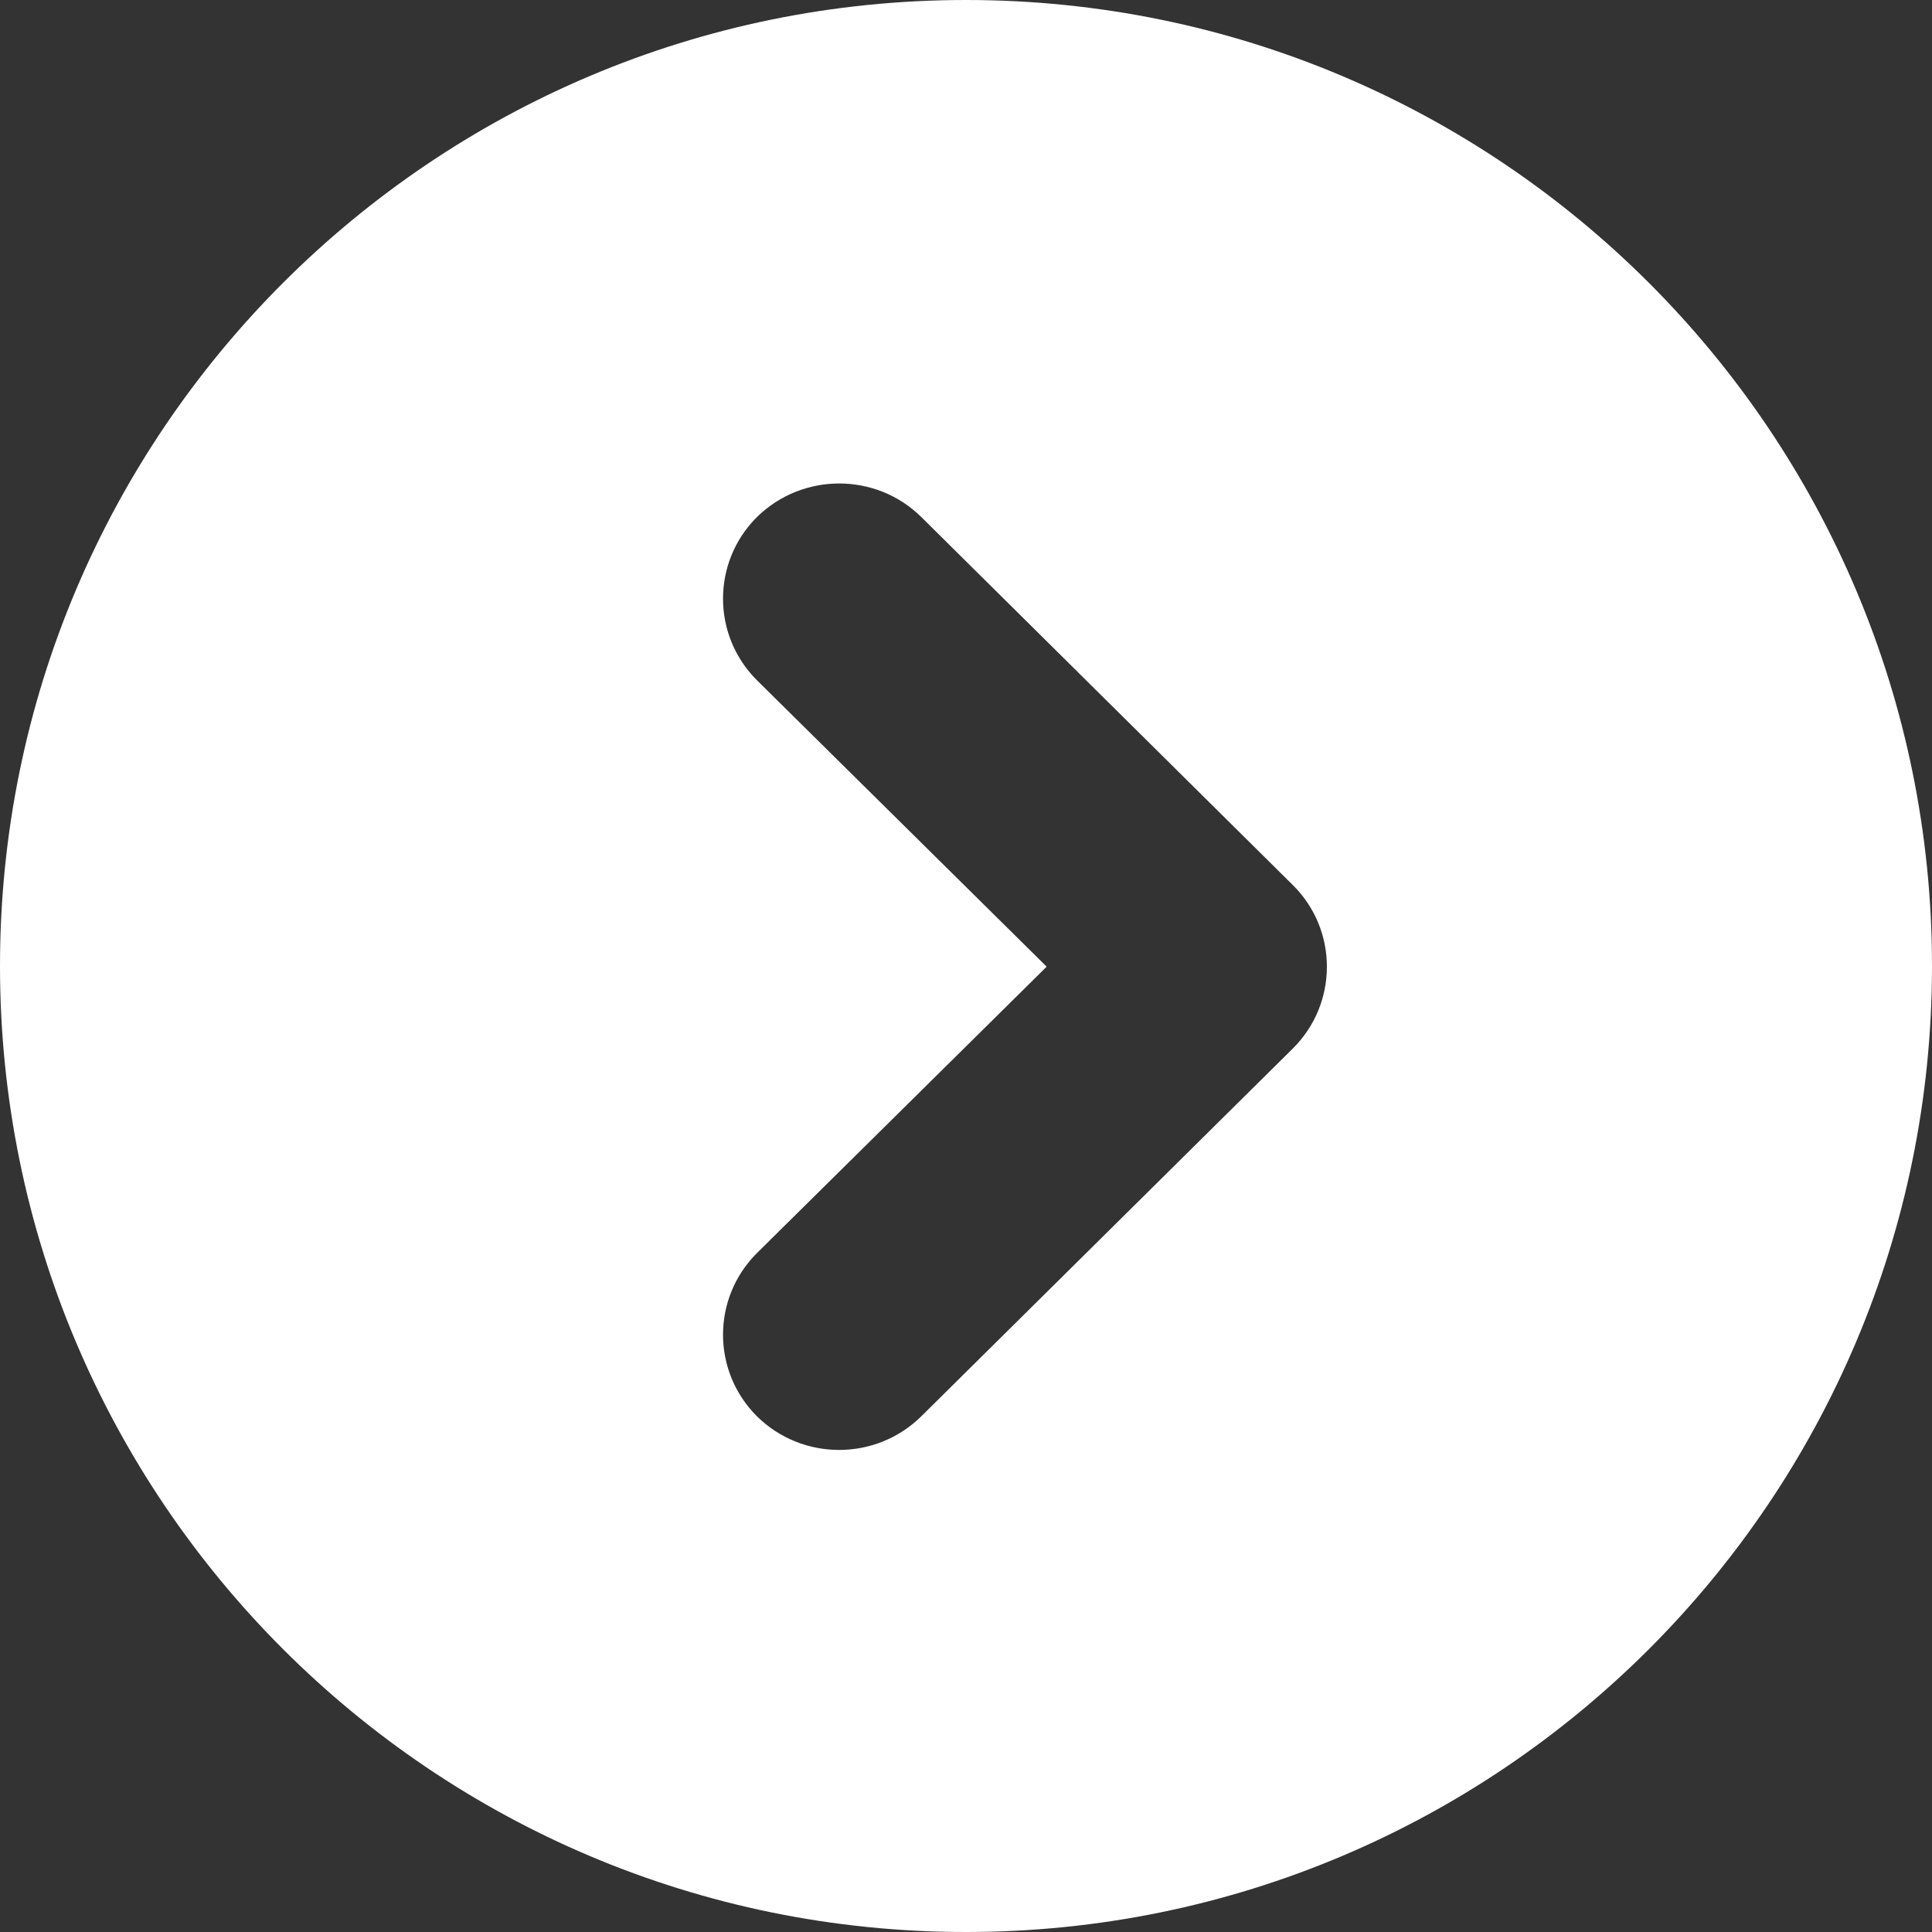
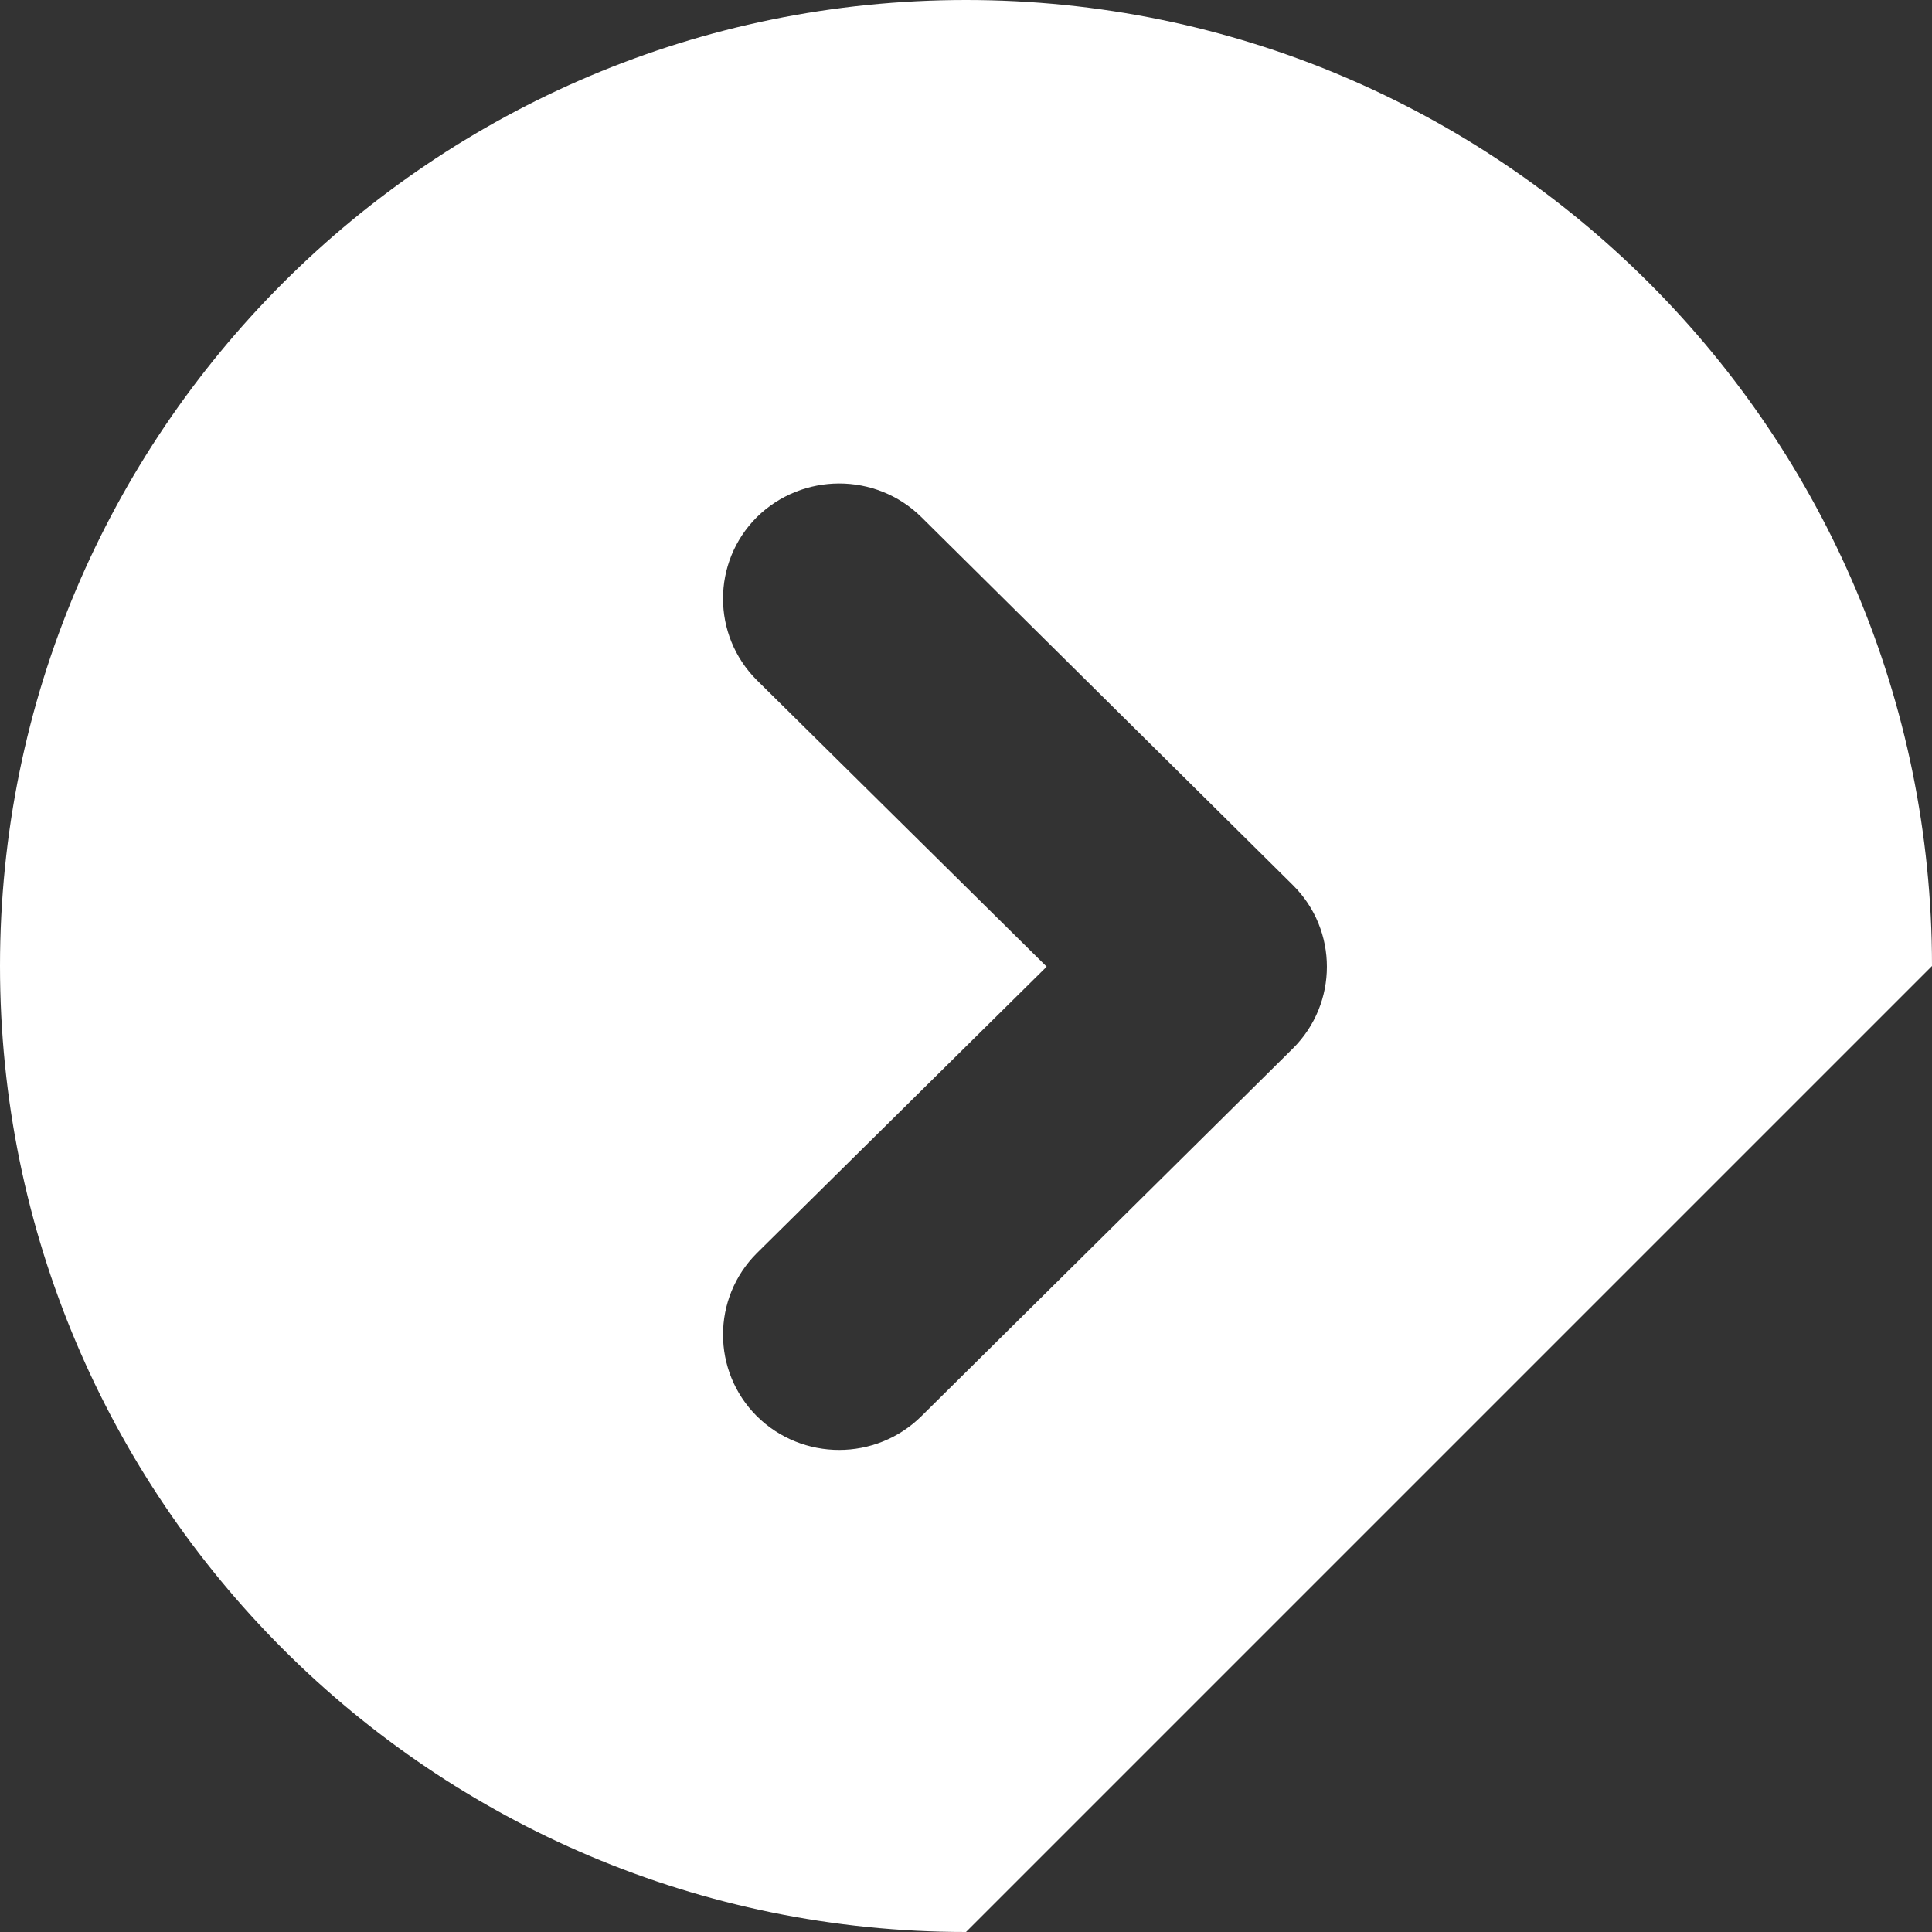
<svg xmlns="http://www.w3.org/2000/svg" version="1.0" x="0px" y="0px" viewBox="0 0 32 32" enable-background="new 0 0 32 32" xml:space="preserve" aria-hidden="true" width="32px" height="32px" style="fill:url(#CerosGradient_id4bd01b824);">
  <rect x="0" y="0" width="32" height="32" fill="#333333" stroke="none" />
  <defs>
    <linearGradient class="cerosgradient" data-cerosgradient="true" id="CerosGradient_id4bd01b824" gradientUnits="userSpaceOnUse" x1="50%" y1="100%" x2="50%" y2="0%">
      <stop offset="0%" stop-color="#FFFFFF" />
      <stop offset="100%" stop-color="#FFFFFF" />
    </linearGradient>
    <linearGradient />
  </defs>
-   <path d="M32,16c0-8.835-7.164-16-16-16S0,7.164,0,16s7.164,16,16,16S32,24.835,32,16z M12.535,23.456  c-0.746-0.746-0.746-1.953,0-2.699l4.801-4.746l-4.801-4.746c-0.746-0.746-0.746-1.953,0-2.699c0.754-0.742,1.973-0.746,2.727,0  l6.156,6.098c0.746,0.742,0.746,1.953,0,2.698l-6.156,6.094C14.508,24.202,13.289,24.202,12.535,23.456z" style="fill:url(#CerosGradient_id4bd01b824);" />
+   <path d="M32,16c0-8.835-7.164-16-16-16S0,7.164,0,16s7.164,16,16,16z M12.535,23.456  c-0.746-0.746-0.746-1.953,0-2.699l4.801-4.746l-4.801-4.746c-0.746-0.746-0.746-1.953,0-2.699c0.754-0.742,1.973-0.746,2.727,0  l6.156,6.098c0.746,0.742,0.746,1.953,0,2.698l-6.156,6.094C14.508,24.202,13.289,24.202,12.535,23.456z" style="fill:url(#CerosGradient_id4bd01b824);" />
</svg>